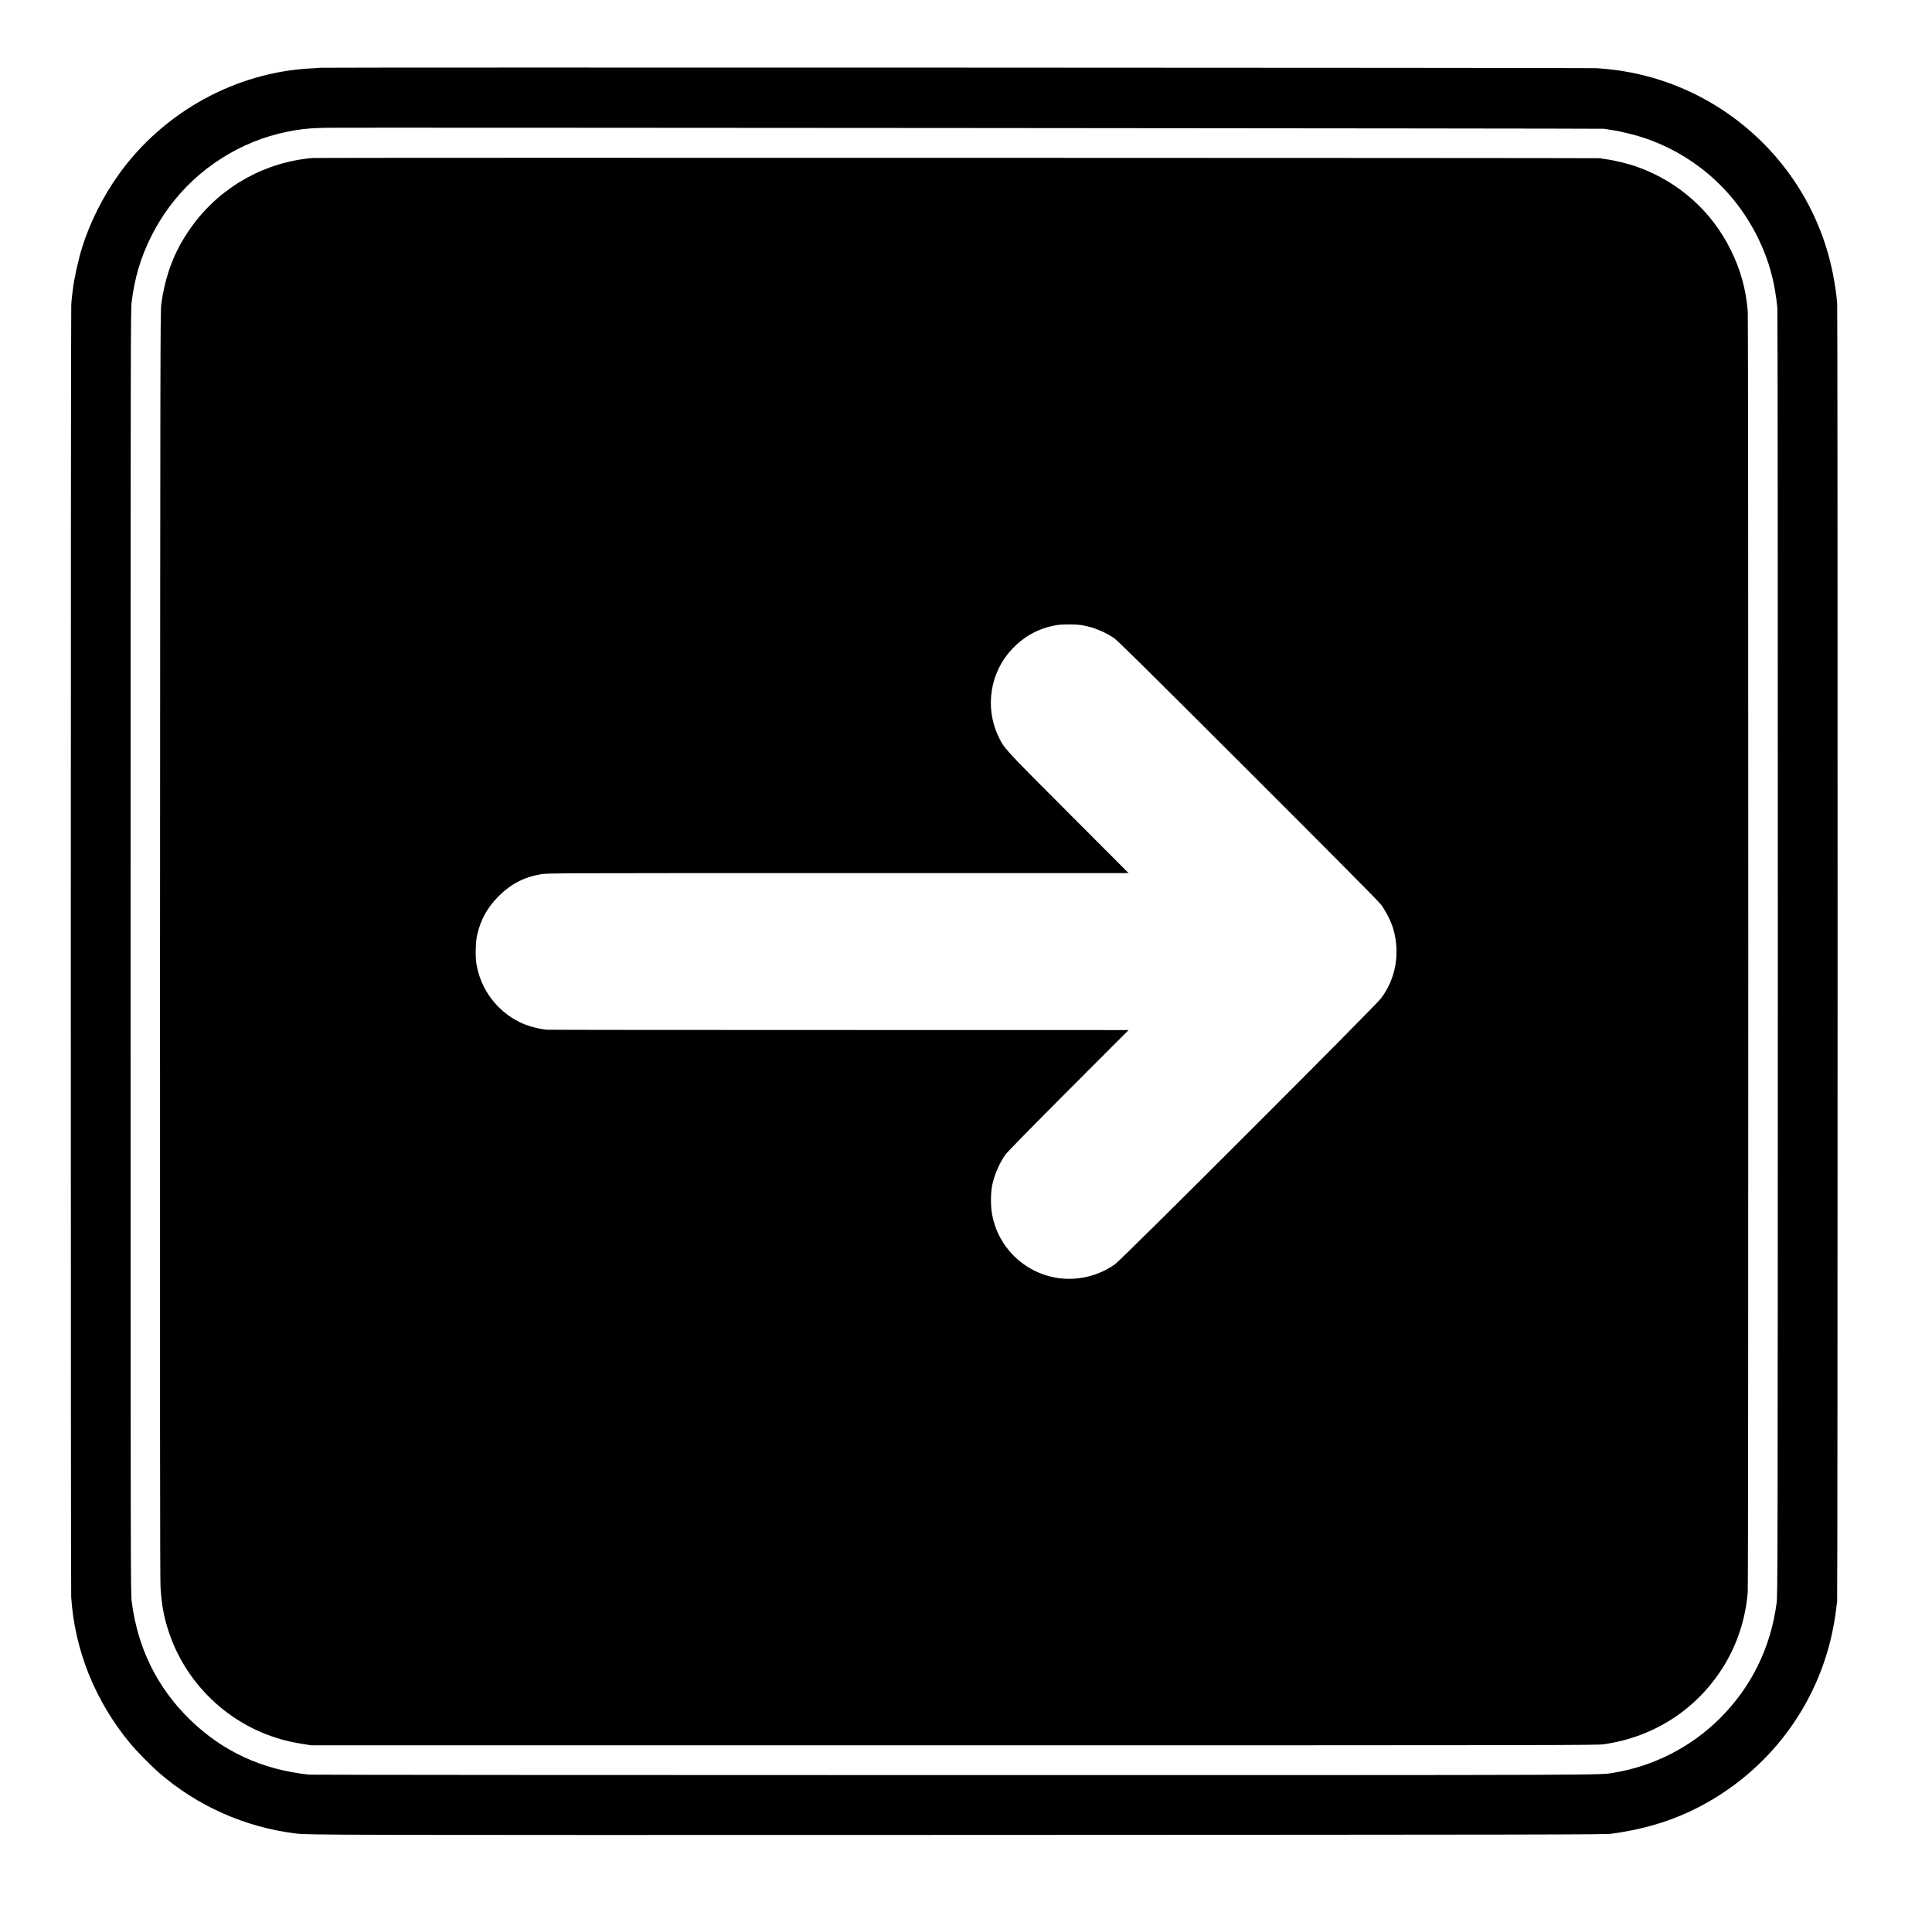
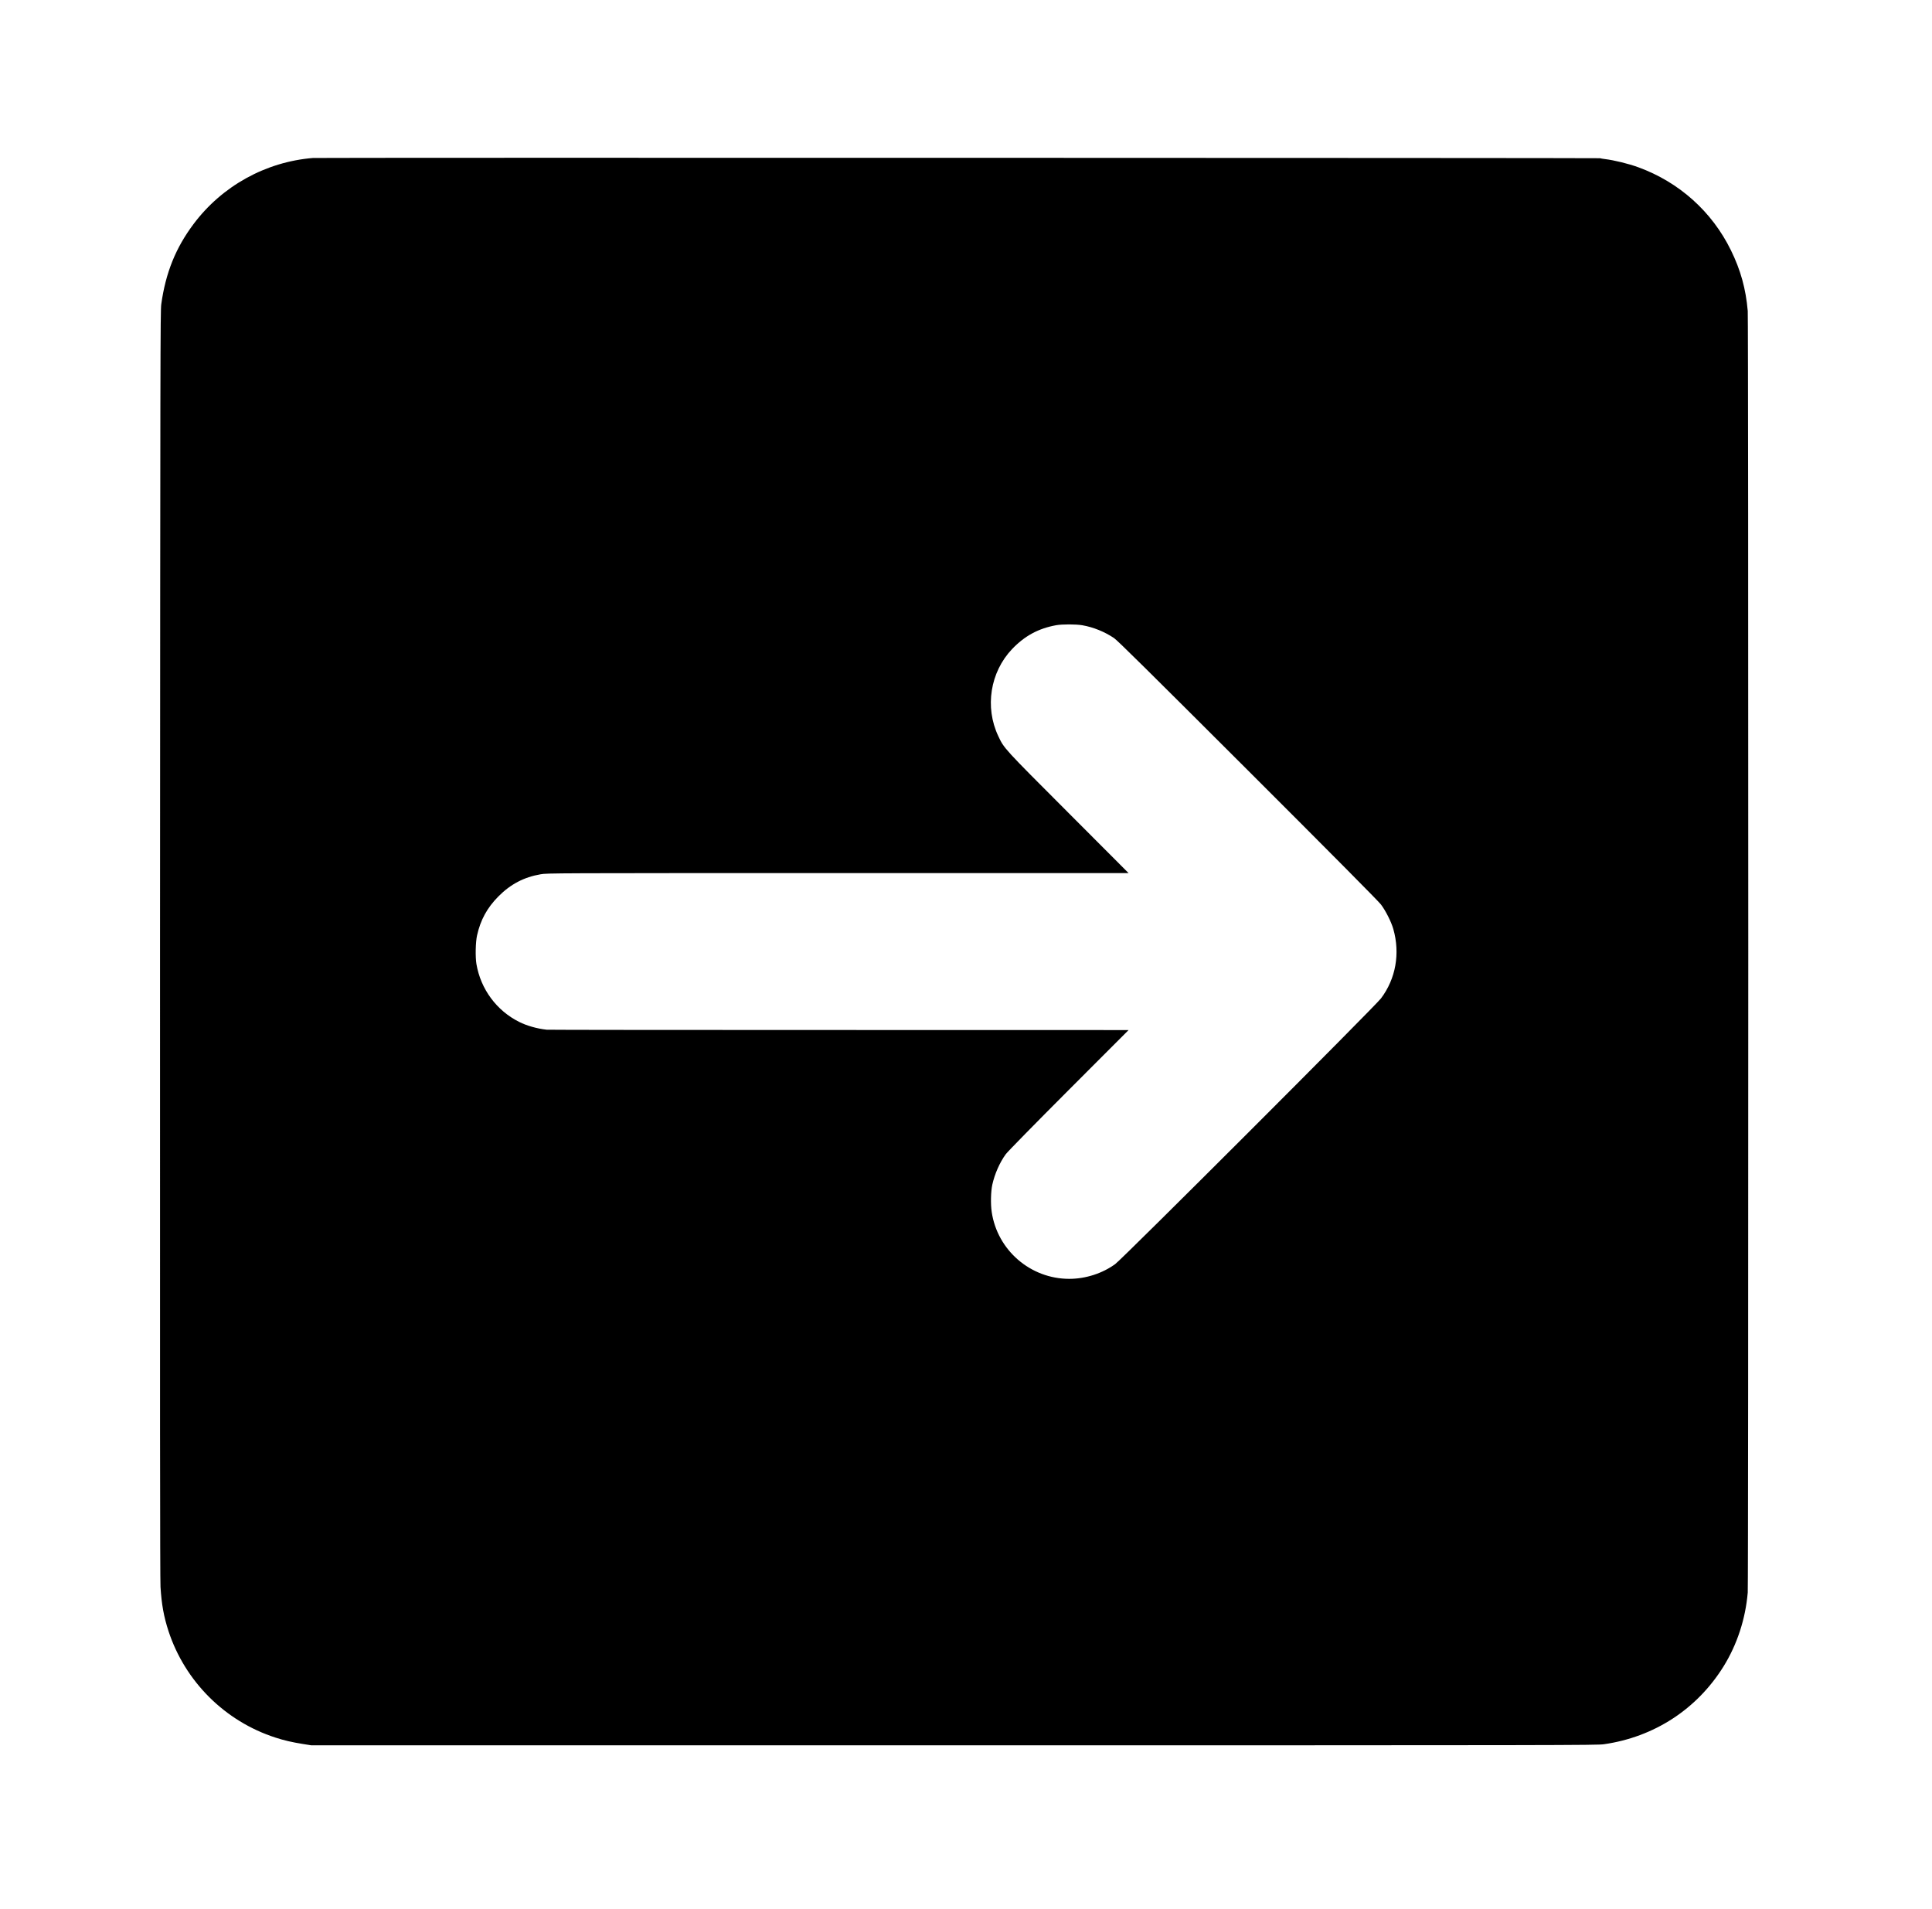
<svg xmlns="http://www.w3.org/2000/svg" version="1.0" width="3262pt" height="3223pt" viewBox="0 0 3262 3223" preserveAspectRatio="xMidYMid meet">
  <g transform="translate(0,3223) scale(0.1,-0.1)" fill="#000000" stroke="none">
-     <path d="M5399 31086 c-2 -2 -62 -6 -134 -10 -1280 -61 -2504 -734 -3261 -1792 -266 -371 -489 -817 -618 -1234 -70 -227 -133 -515 -157 -713 -5 -51 -12 -103 -14 -117 -3 -14 -8 -77 -12 -140 -10 -147 -10 -21668 -1 -21815 61 -901 404 -1753 997 -2469 101 -123 351 -377 484 -493 650 -564 1457 -922 2312 -1027 218 -26 595 -27 11205 -24 9970 4 10895 5 11005 20 617 83 1131 251 1621 528 1044 590 1793 1576 2079 2735 43 174 86 415 100 560 4 39 10 84 13 100 10 48 11 21776 1 21905 -13 166 -35 321 -75 520 -226 1132 -901 2126 -1876 2764 -635 414 -1355 651 -2118 695 -136 8 -21542 15 -21551 7z m21681 -1030 c19 -4 82 -14 140 -22 146 -21 400 -84 557 -138 843 -290 1522 -893 1912 -1696 178 -367 279 -735 320 -1170 5 -56 8 -4583 8 -10910 -2 -10354 -3 -10821 -20 -10950 -101 -760 -427 -1422 -961 -1953 -480 -477 -1105 -799 -1771 -912 -270 -45 301 -43 -11155 -43 -5948 0 -10850 4 -10893 8 -796 85 -1459 392 -2011 930 -555 542 -884 1211 -983 2000 -17 139 -18 585 -18 10970 0 10377 1 10831 18 10965 53 413 150 739 323 1090 360 731 972 1300 1731 1609 350 142 760 229 1113 235 63 1 115 3 116 4 6 6 21545 -11 21574 -17z" />
    <path d="M5285 29563 c-800 -65 -1538 -474 -2019 -1118 -300 -401 -469 -820 -543 -1350 -16 -112 -17 -833 -21 -10800 -2 -7548 0 -10731 8 -10855 18 -297 56 -504 135 -747 279 -851 954 -1523 1807 -1798 144 -47 278 -78 458 -107 l145 -23 10850 0 c10361 0 10856 1 10975 18 847 121 1569 590 2018 1310 231 371 373 804 411 1252 12 145 12 21492 0 21635 -32 373 -120 691 -284 1025 -320 653 -875 1150 -1563 1401 -167 61 -409 120 -567 139 -33 4 -69 10 -80 14 -20 6 -21655 11 -21730 4z m12990 -7889 c185 -32 376 -110 534 -216 59 -40 562 -537 2259 -2232 1443 -1441 2205 -2210 2248 -2266 79 -104 175 -294 209 -415 117 -412 42 -838 -208 -1170 -104 -138 -4359 -4391 -4487 -4485 -216 -158 -500 -250 -777 -250 -654 0 -1214 483 -1309 1130 -20 136 -15 343 10 459 40 182 126 377 228 516 29 40 488 508 1062 1083 l1011 1012 -4890 1 c-2690 0 -4910 2 -4935 5 -164 18 -338 68 -465 132 -381 191 -649 553 -721 977 -20 120 -15 370 11 485 58 259 170 465 360 656 205 207 432 326 713 374 112 20 194 20 5020 20 l4907 0 -1016 1018 c-1101 1102 -1085 1085 -1184 1295 -231 488 -137 1080 233 1469 212 222 443 348 745 403 103 18 333 18 442 -1z" />
  </g>
</svg>